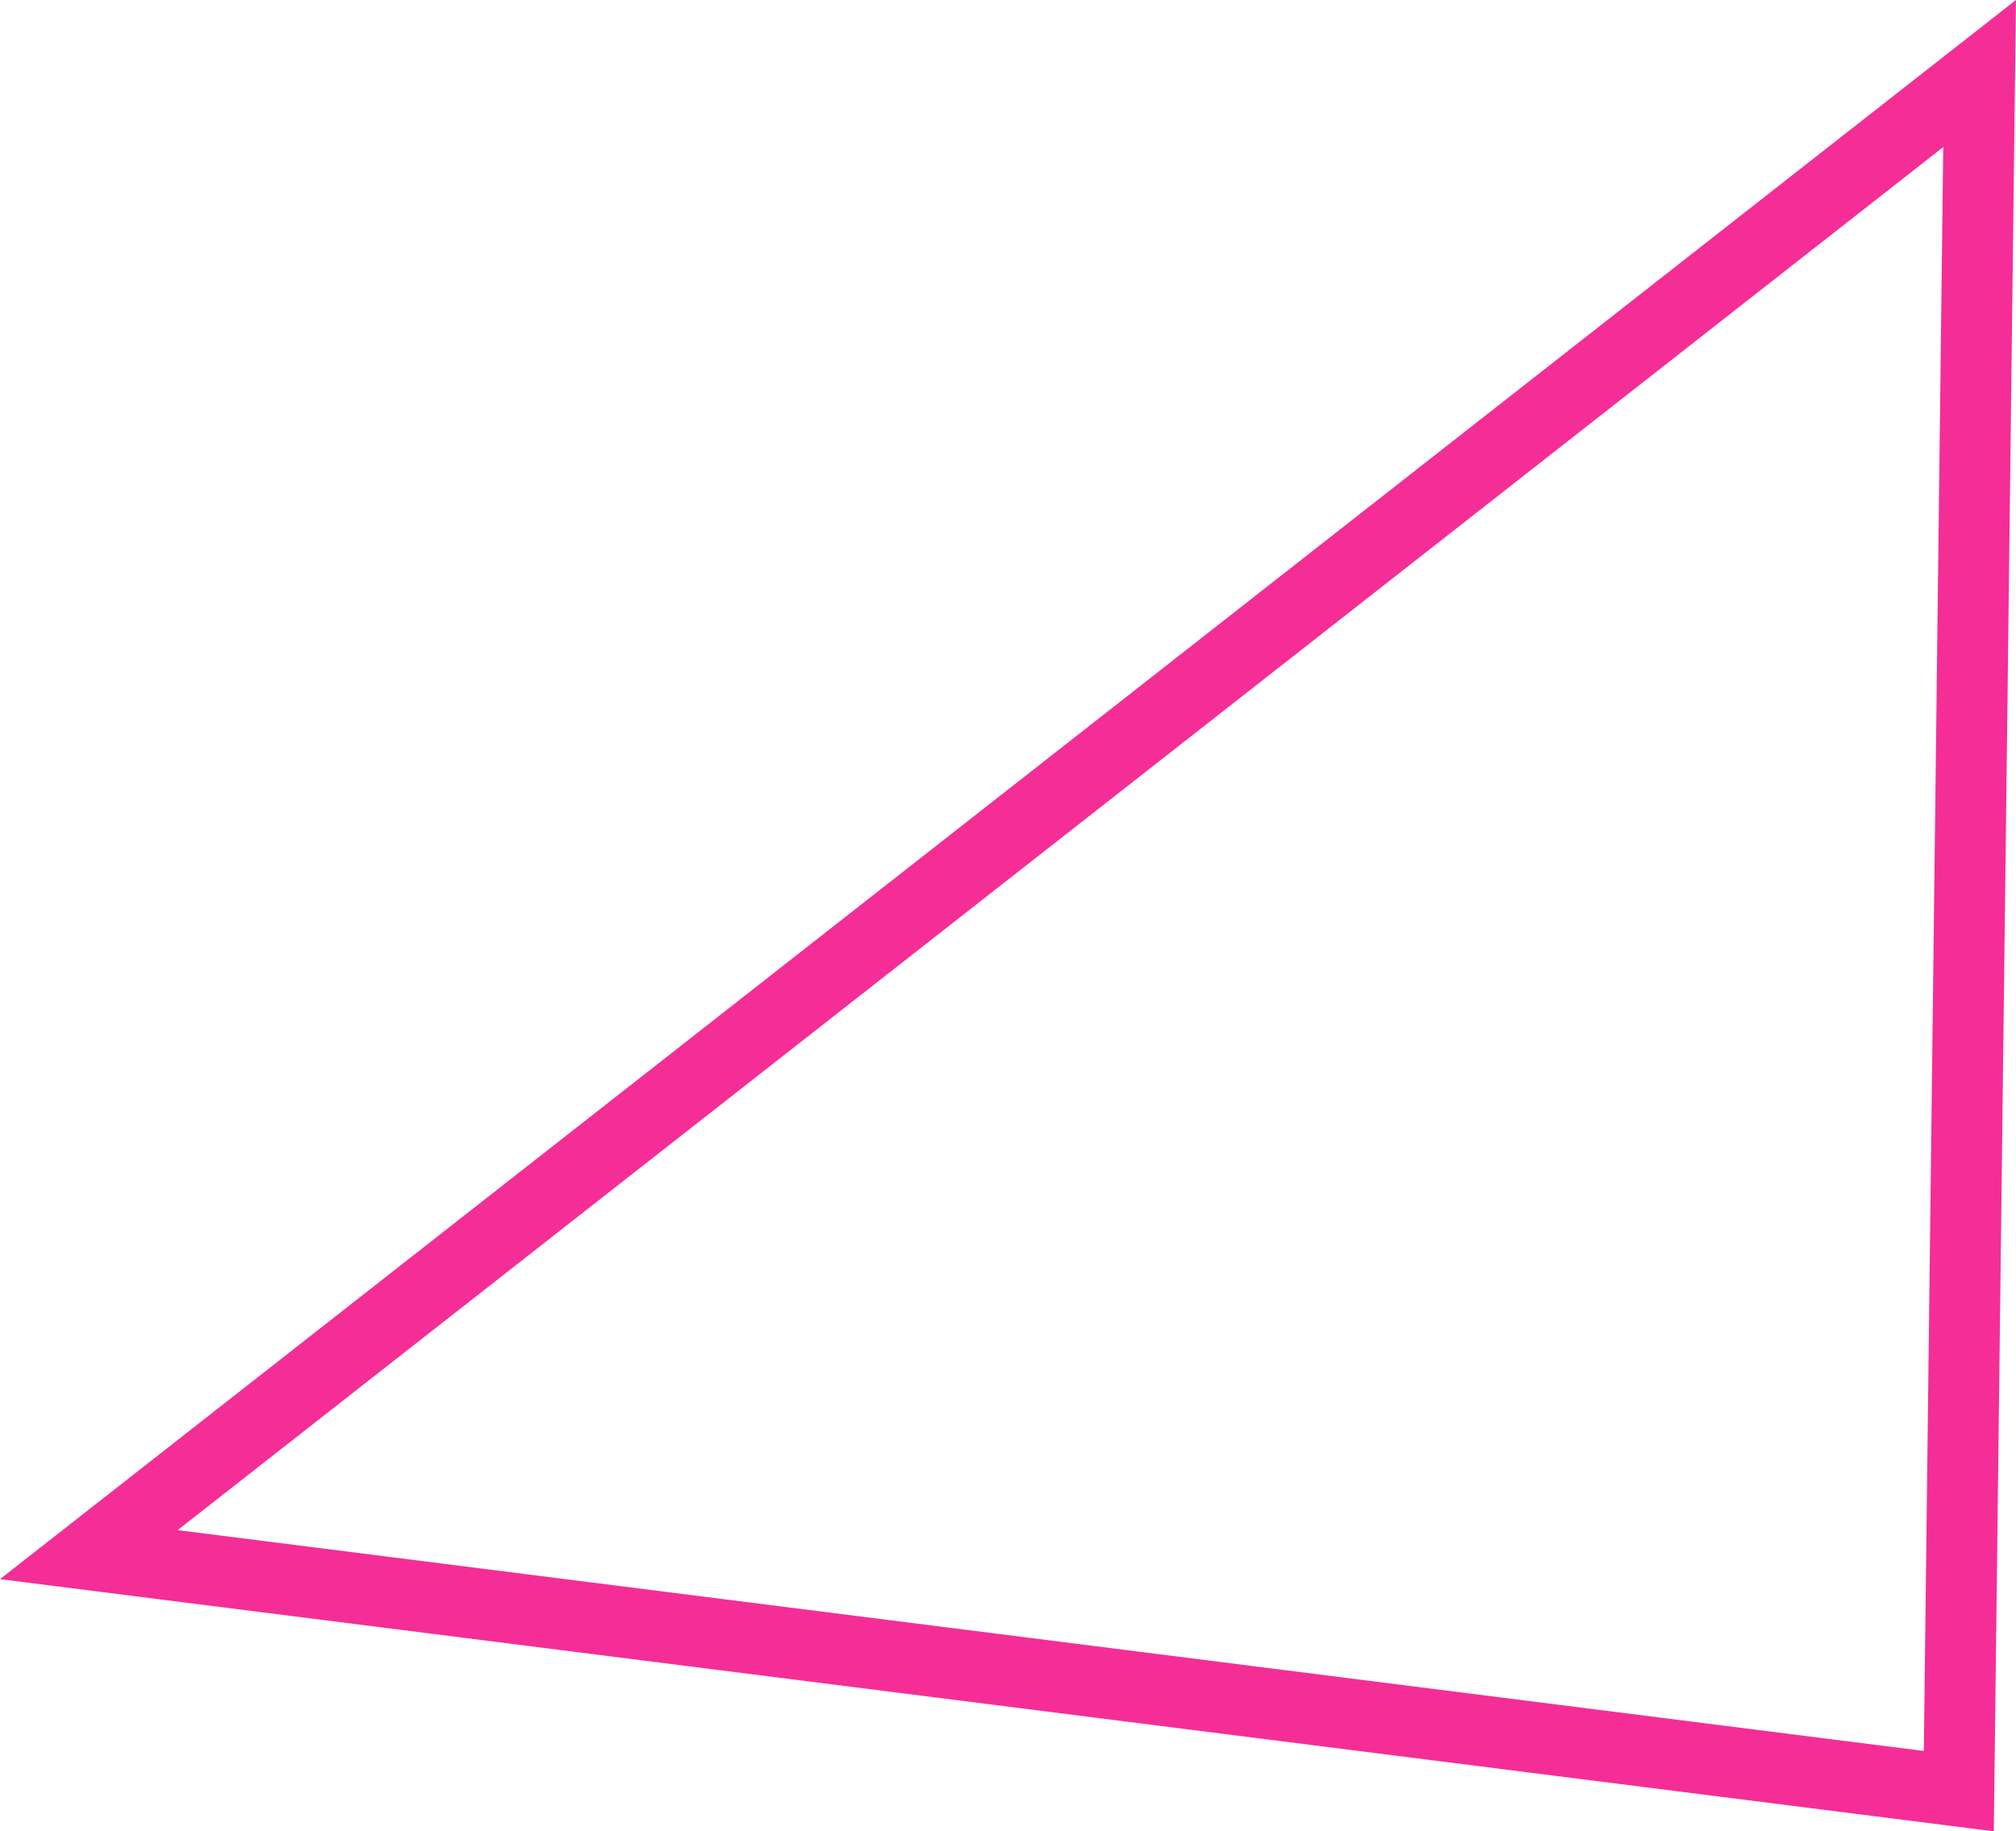
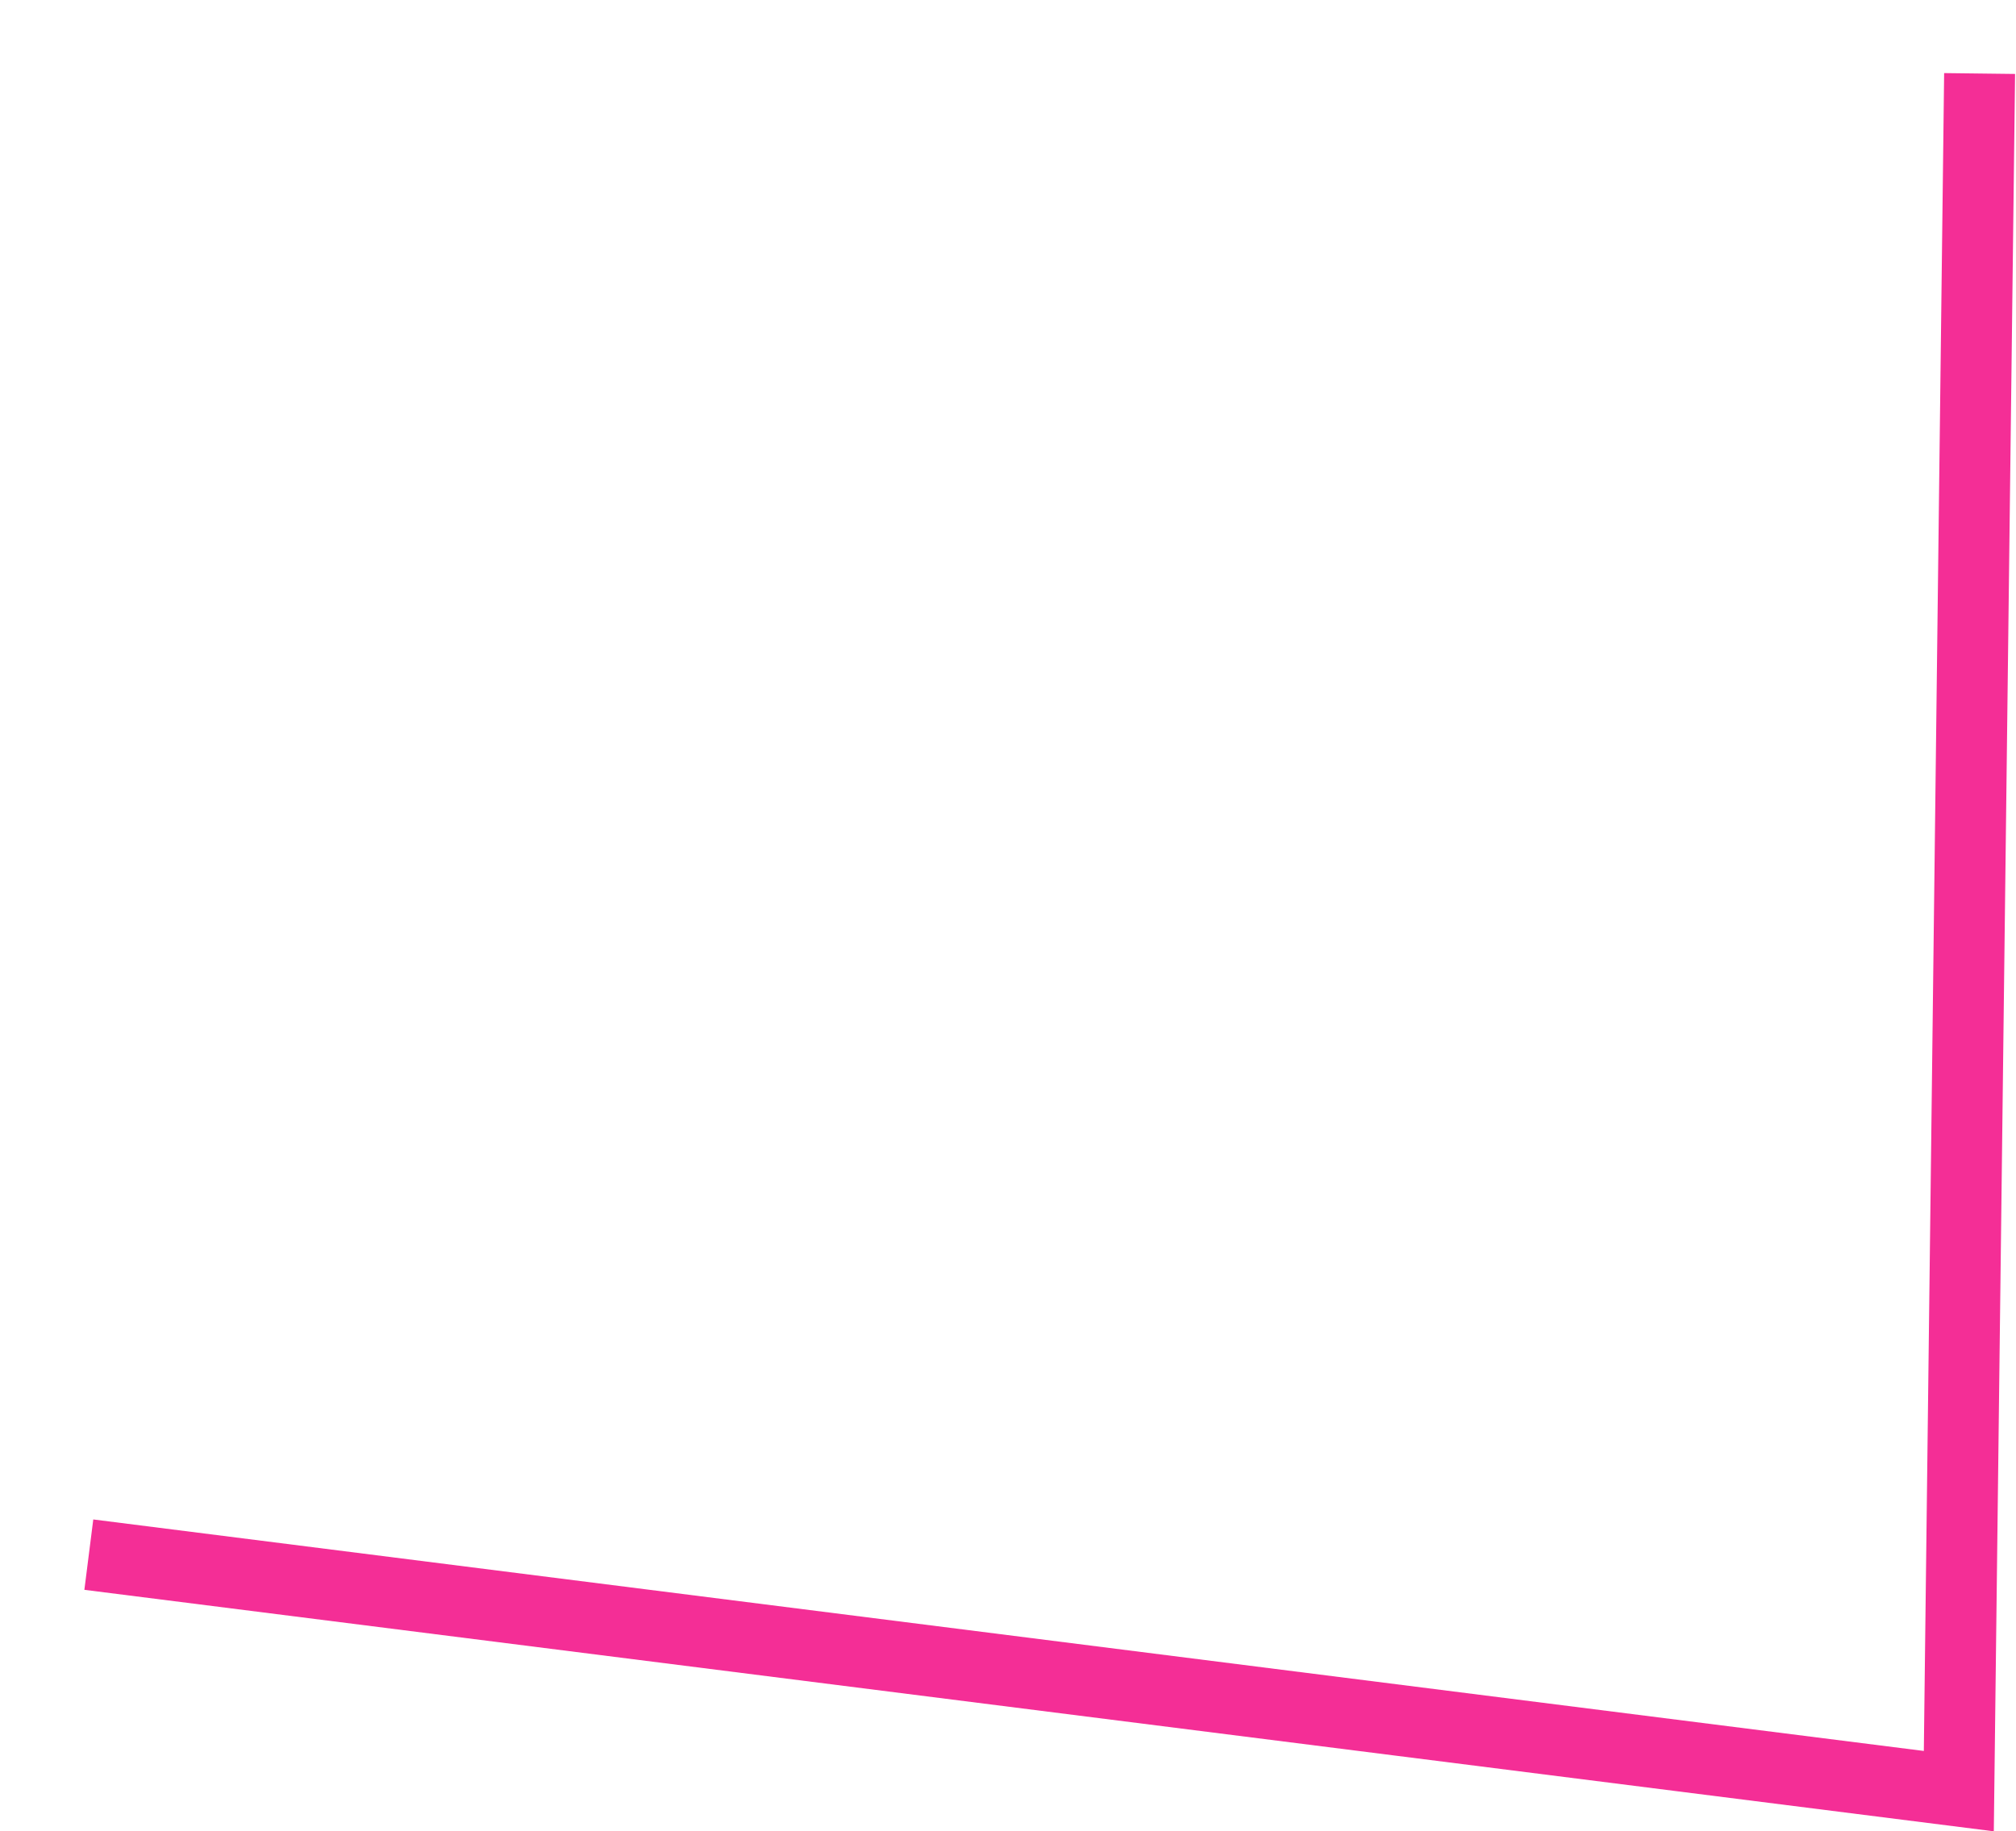
<svg xmlns="http://www.w3.org/2000/svg" width="56.832" height="51.635" viewBox="0 0 56.832 51.635">
-   <path id="Caminho_127" data-name="Caminho 127" d="M704.324,584.973l52.716,6.668.586-48.429Z" transform="translate(-701.82 -541.139)" fill="none" stroke="#f42e96" stroke-width="2" />
+   <path id="Caminho_127" data-name="Caminho 127" d="M704.324,584.973l52.716,6.668.586-48.429" transform="translate(-701.82 -541.139)" fill="none" stroke="#f42e96" stroke-width="2" />
</svg>